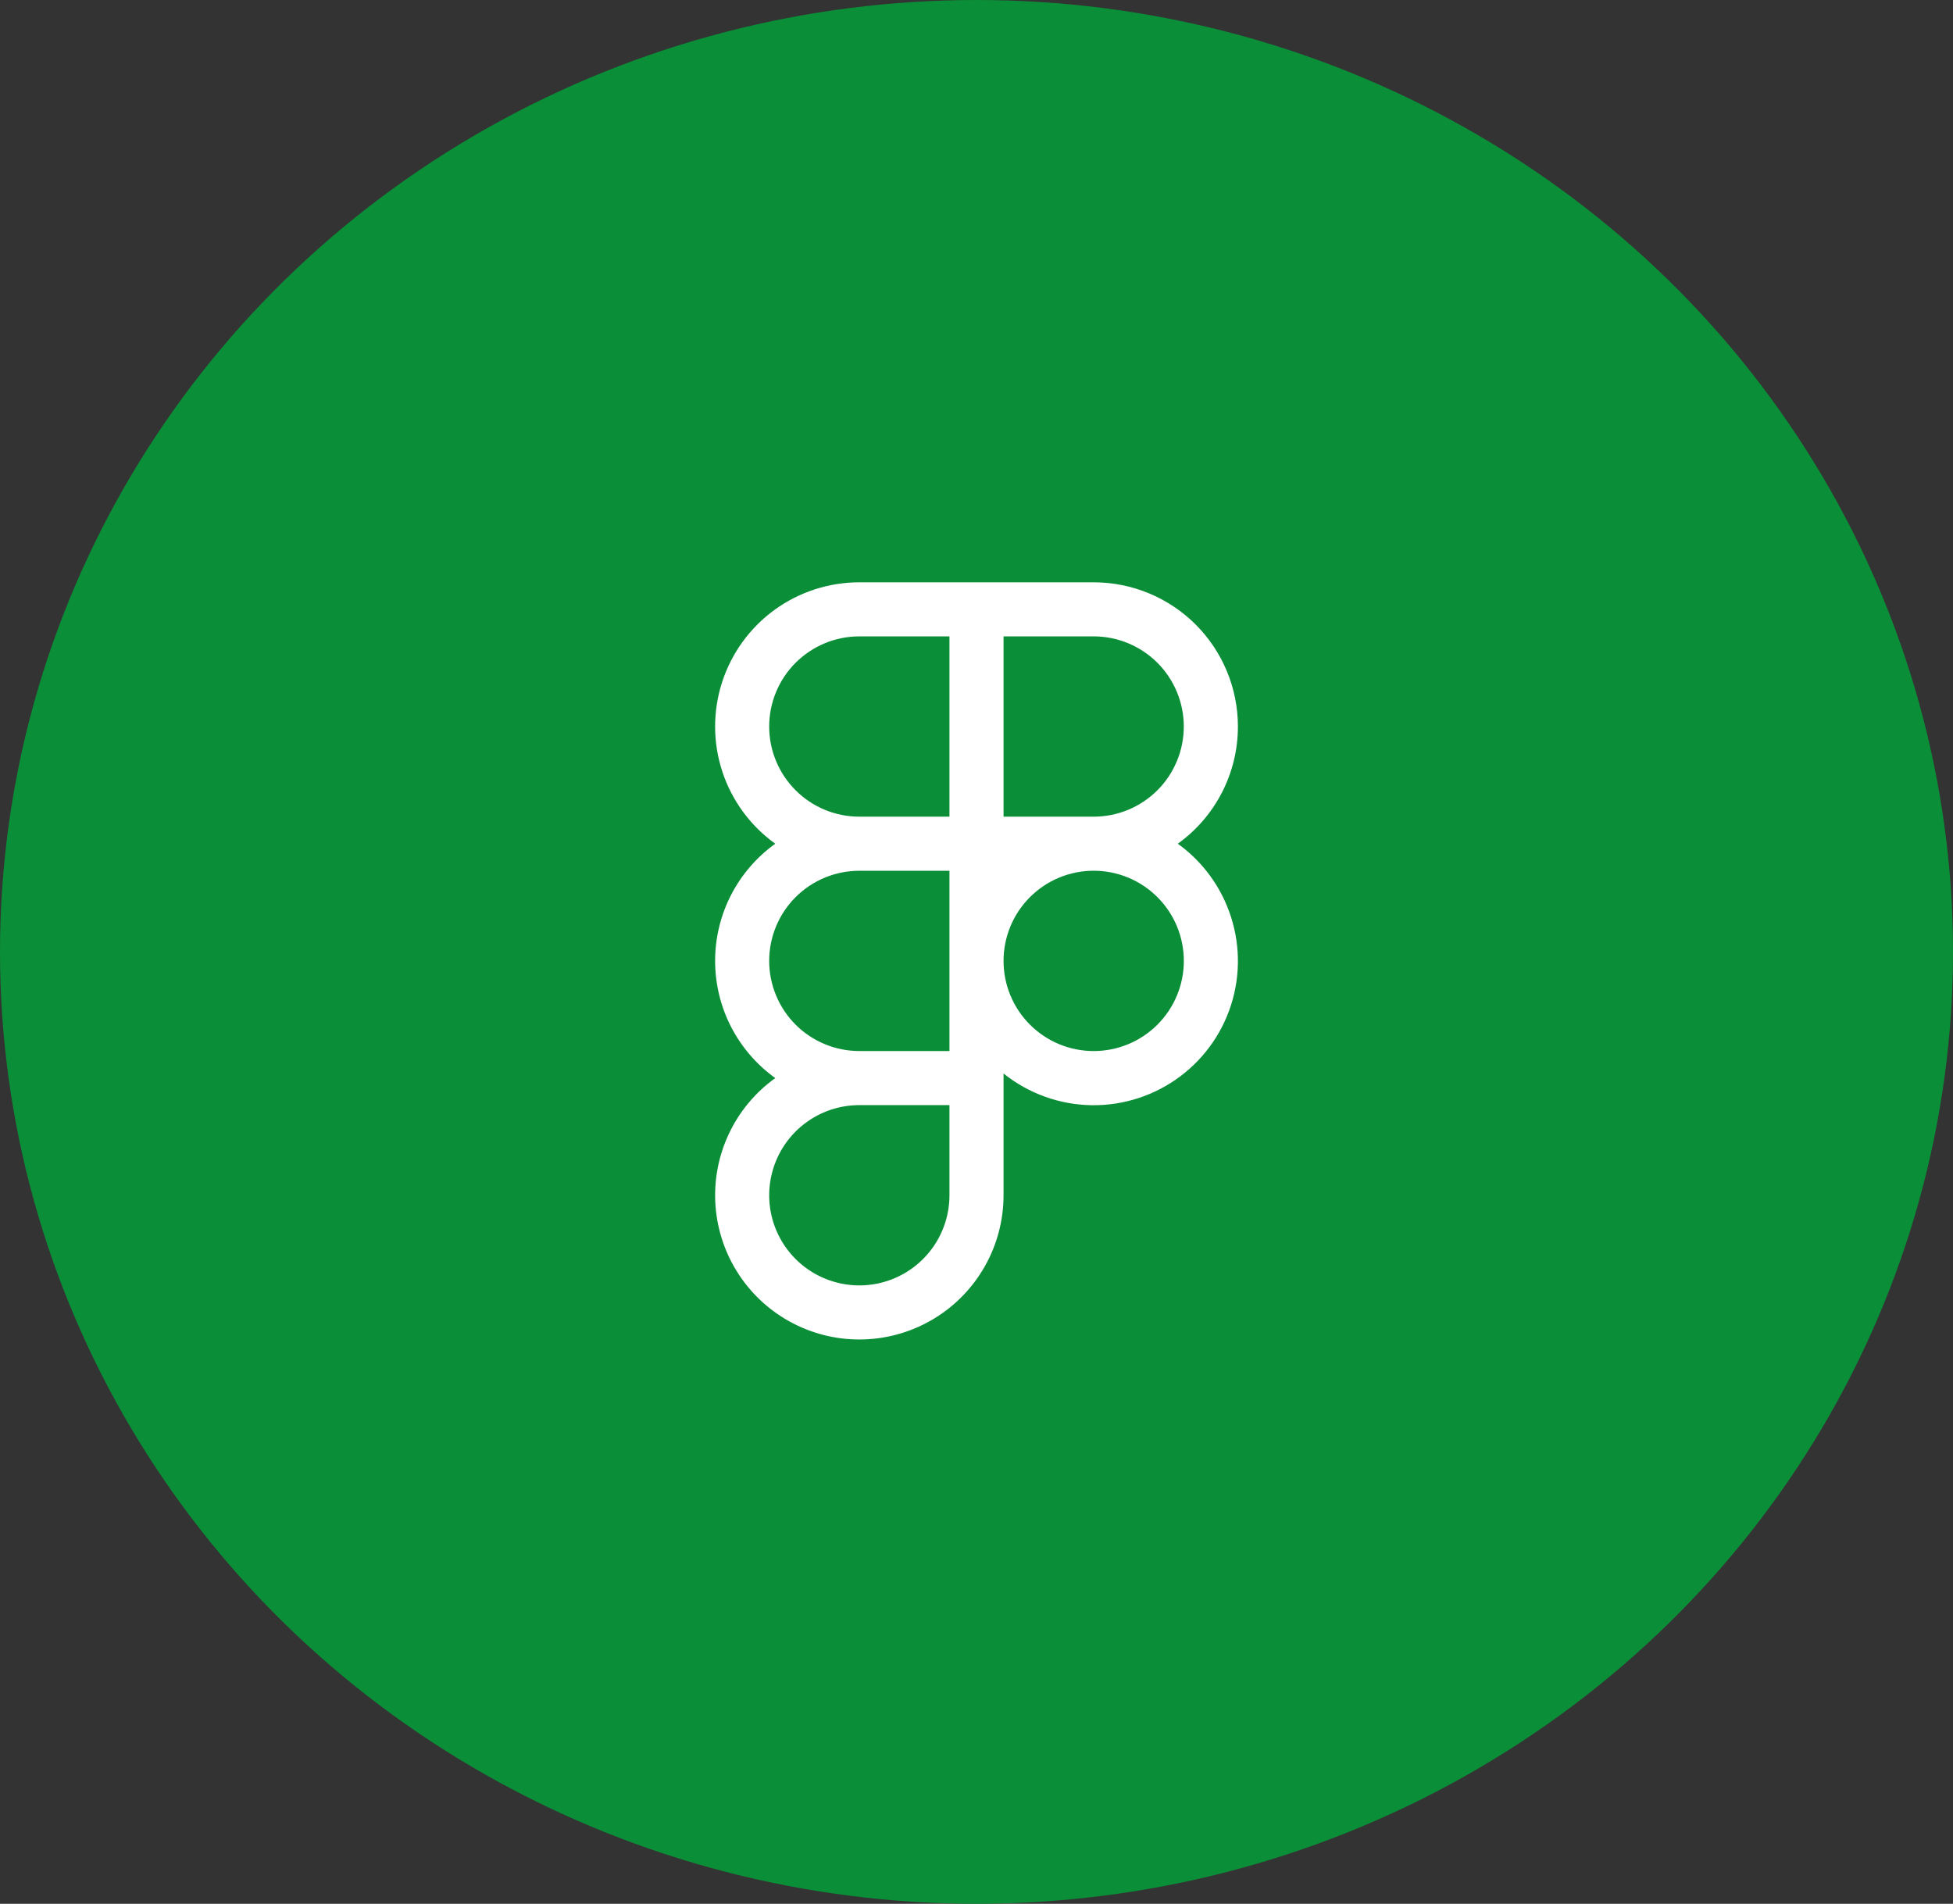
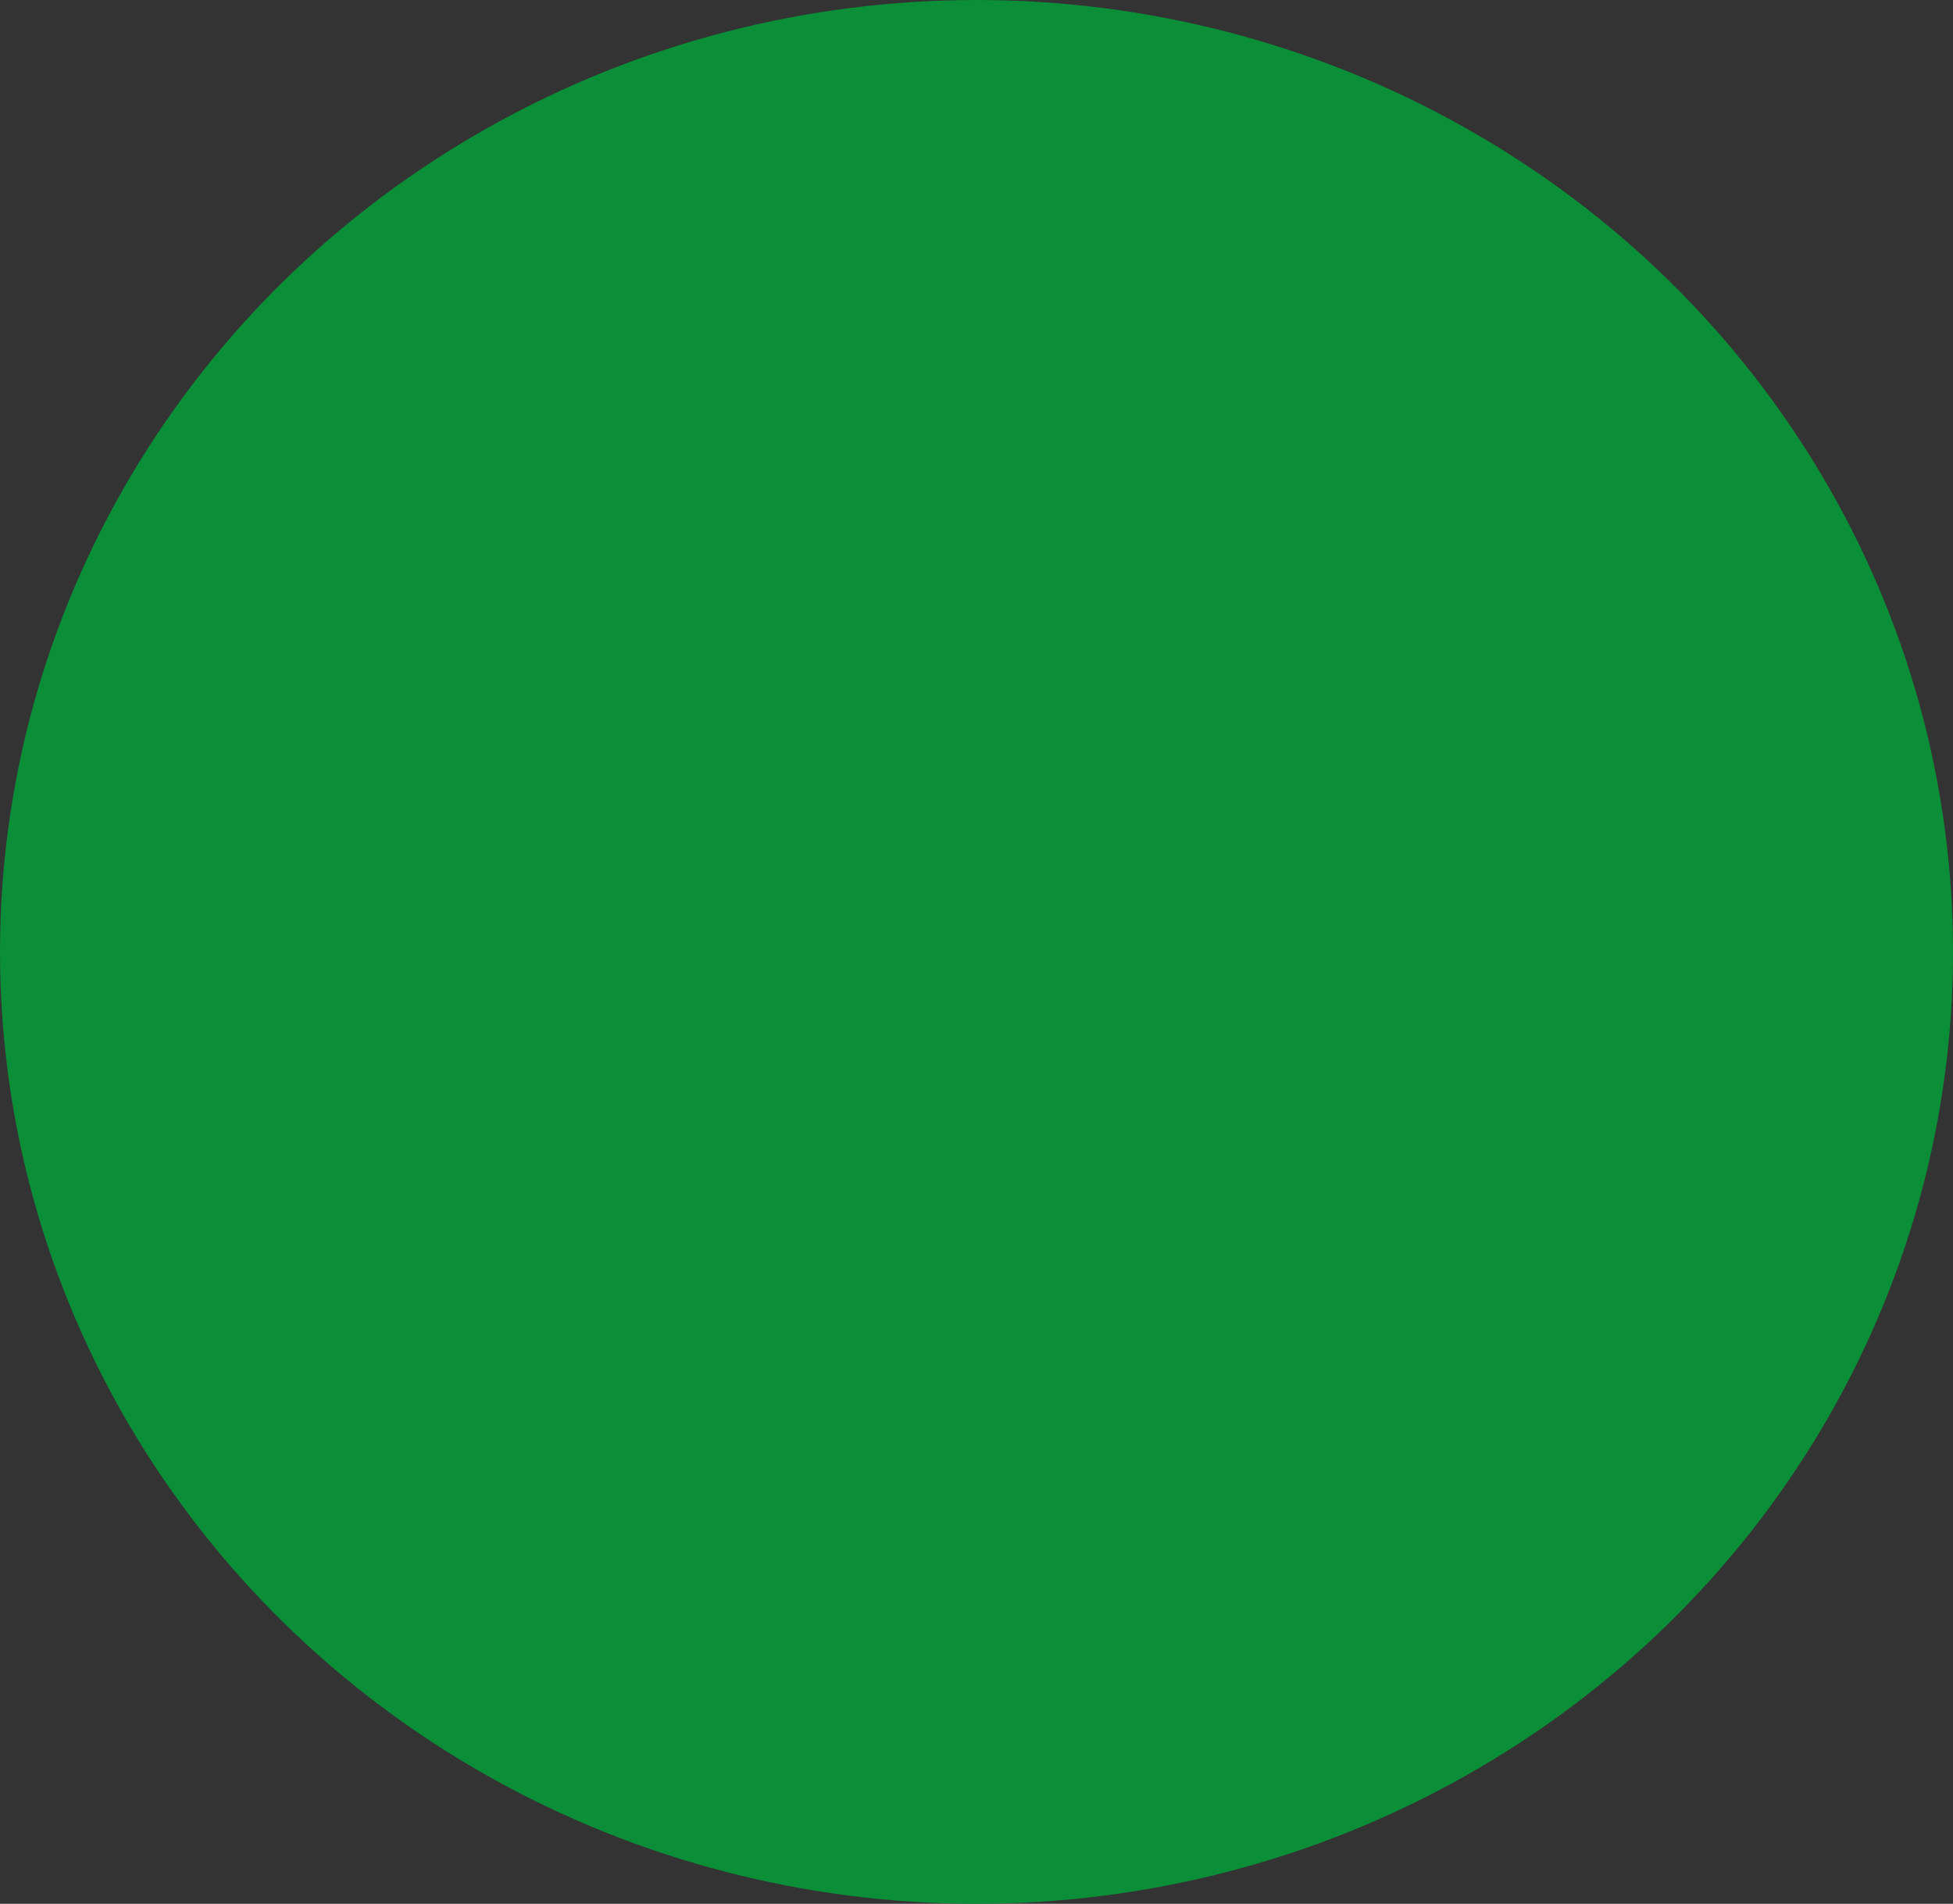
<svg xmlns="http://www.w3.org/2000/svg" width="79" height="77" viewBox="0 0 79 77" fill="none">
  <rect x="0" y="0" width="79" height="77" fill="#333333" stroke="none" />
  <ellipse cx="39.5" cy="38.5" rx="39.5" ry="38.5" fill="#0A8E37" />
-   <path fill-rule="evenodd" clip-rule="evenodd" d="M40.594 43.419C41.604 44.229 42.855 44.68 44.15 44.701C45.445 44.721 46.71 44.31 47.745 43.532C48.781 42.754 49.528 41.654 49.869 40.404C50.21 39.155 50.125 37.828 49.628 36.632C49.212 35.627 48.525 34.759 47.642 34.125C48.395 33.585 49.008 32.874 49.431 32.049C49.854 31.225 50.075 30.312 50.074 29.385C50.074 27.838 49.46 26.355 48.366 25.261C47.272 24.167 45.788 23.552 44.241 23.552H34.762C33.527 23.552 32.324 23.943 31.325 24.67C30.327 25.398 29.585 26.423 29.207 27.598C28.829 28.774 28.833 30.039 29.22 31.212C29.607 32.385 30.356 33.405 31.36 34.125C30.607 34.665 29.994 35.377 29.57 36.201C29.147 37.025 28.927 37.938 28.927 38.864C28.927 39.791 29.147 40.704 29.57 41.528C29.994 42.352 30.607 43.064 31.36 43.604C30.547 44.187 29.899 44.968 29.476 45.874C29.052 46.779 28.869 47.779 28.943 48.775C29.017 49.772 29.346 50.733 29.898 51.566C30.45 52.4 31.207 53.077 32.097 53.533C32.986 53.99 33.977 54.21 34.976 54.173C35.975 54.136 36.948 53.843 37.801 53.322C38.654 52.801 39.359 52.069 39.848 51.198C40.337 50.326 40.594 49.343 40.594 48.344V43.419ZM34.76 25.739C33.793 25.739 32.866 26.124 32.182 26.807C31.499 27.491 31.114 28.418 31.114 29.385C31.114 30.352 31.499 31.28 32.182 31.963C32.866 32.647 33.793 33.031 34.76 33.031H38.406V25.739H34.76ZM38.406 44.698H34.76C34.039 44.698 33.334 44.912 32.735 45.312C32.135 45.713 31.668 46.282 31.392 46.949C31.116 47.615 31.044 48.348 31.184 49.055C31.325 49.762 31.672 50.412 32.182 50.922C32.692 51.431 33.342 51.779 34.049 51.919C34.756 52.06 35.489 51.988 36.156 51.712C36.822 51.436 37.391 50.969 37.792 50.369C38.192 49.77 38.406 49.065 38.406 48.344V44.698ZM34.76 35.219C33.793 35.219 32.866 35.603 32.182 36.286C31.499 36.97 31.114 37.898 31.114 38.864C31.114 39.831 31.499 40.759 32.182 41.443C32.866 42.126 33.793 42.51 34.76 42.51H38.406V35.219H34.76ZM40.594 38.864C40.594 39.832 40.978 40.759 41.662 41.443C42.346 42.127 43.273 42.511 44.24 42.511C45.207 42.511 46.135 42.127 46.819 41.443C47.503 40.759 47.887 39.832 47.887 38.864C47.887 37.897 47.503 36.97 46.819 36.286C46.135 35.602 45.207 35.218 44.24 35.218C43.273 35.218 42.346 35.602 41.662 36.286C40.978 36.97 40.594 37.897 40.594 38.864ZM44.239 33.031C45.206 33.031 46.134 32.647 46.818 31.963C47.501 31.28 47.885 30.352 47.885 29.385C47.885 28.418 47.501 27.491 46.818 26.807C46.134 26.124 45.206 25.739 44.239 25.739H40.594V33.031H44.239Z" fill="white" />
</svg>